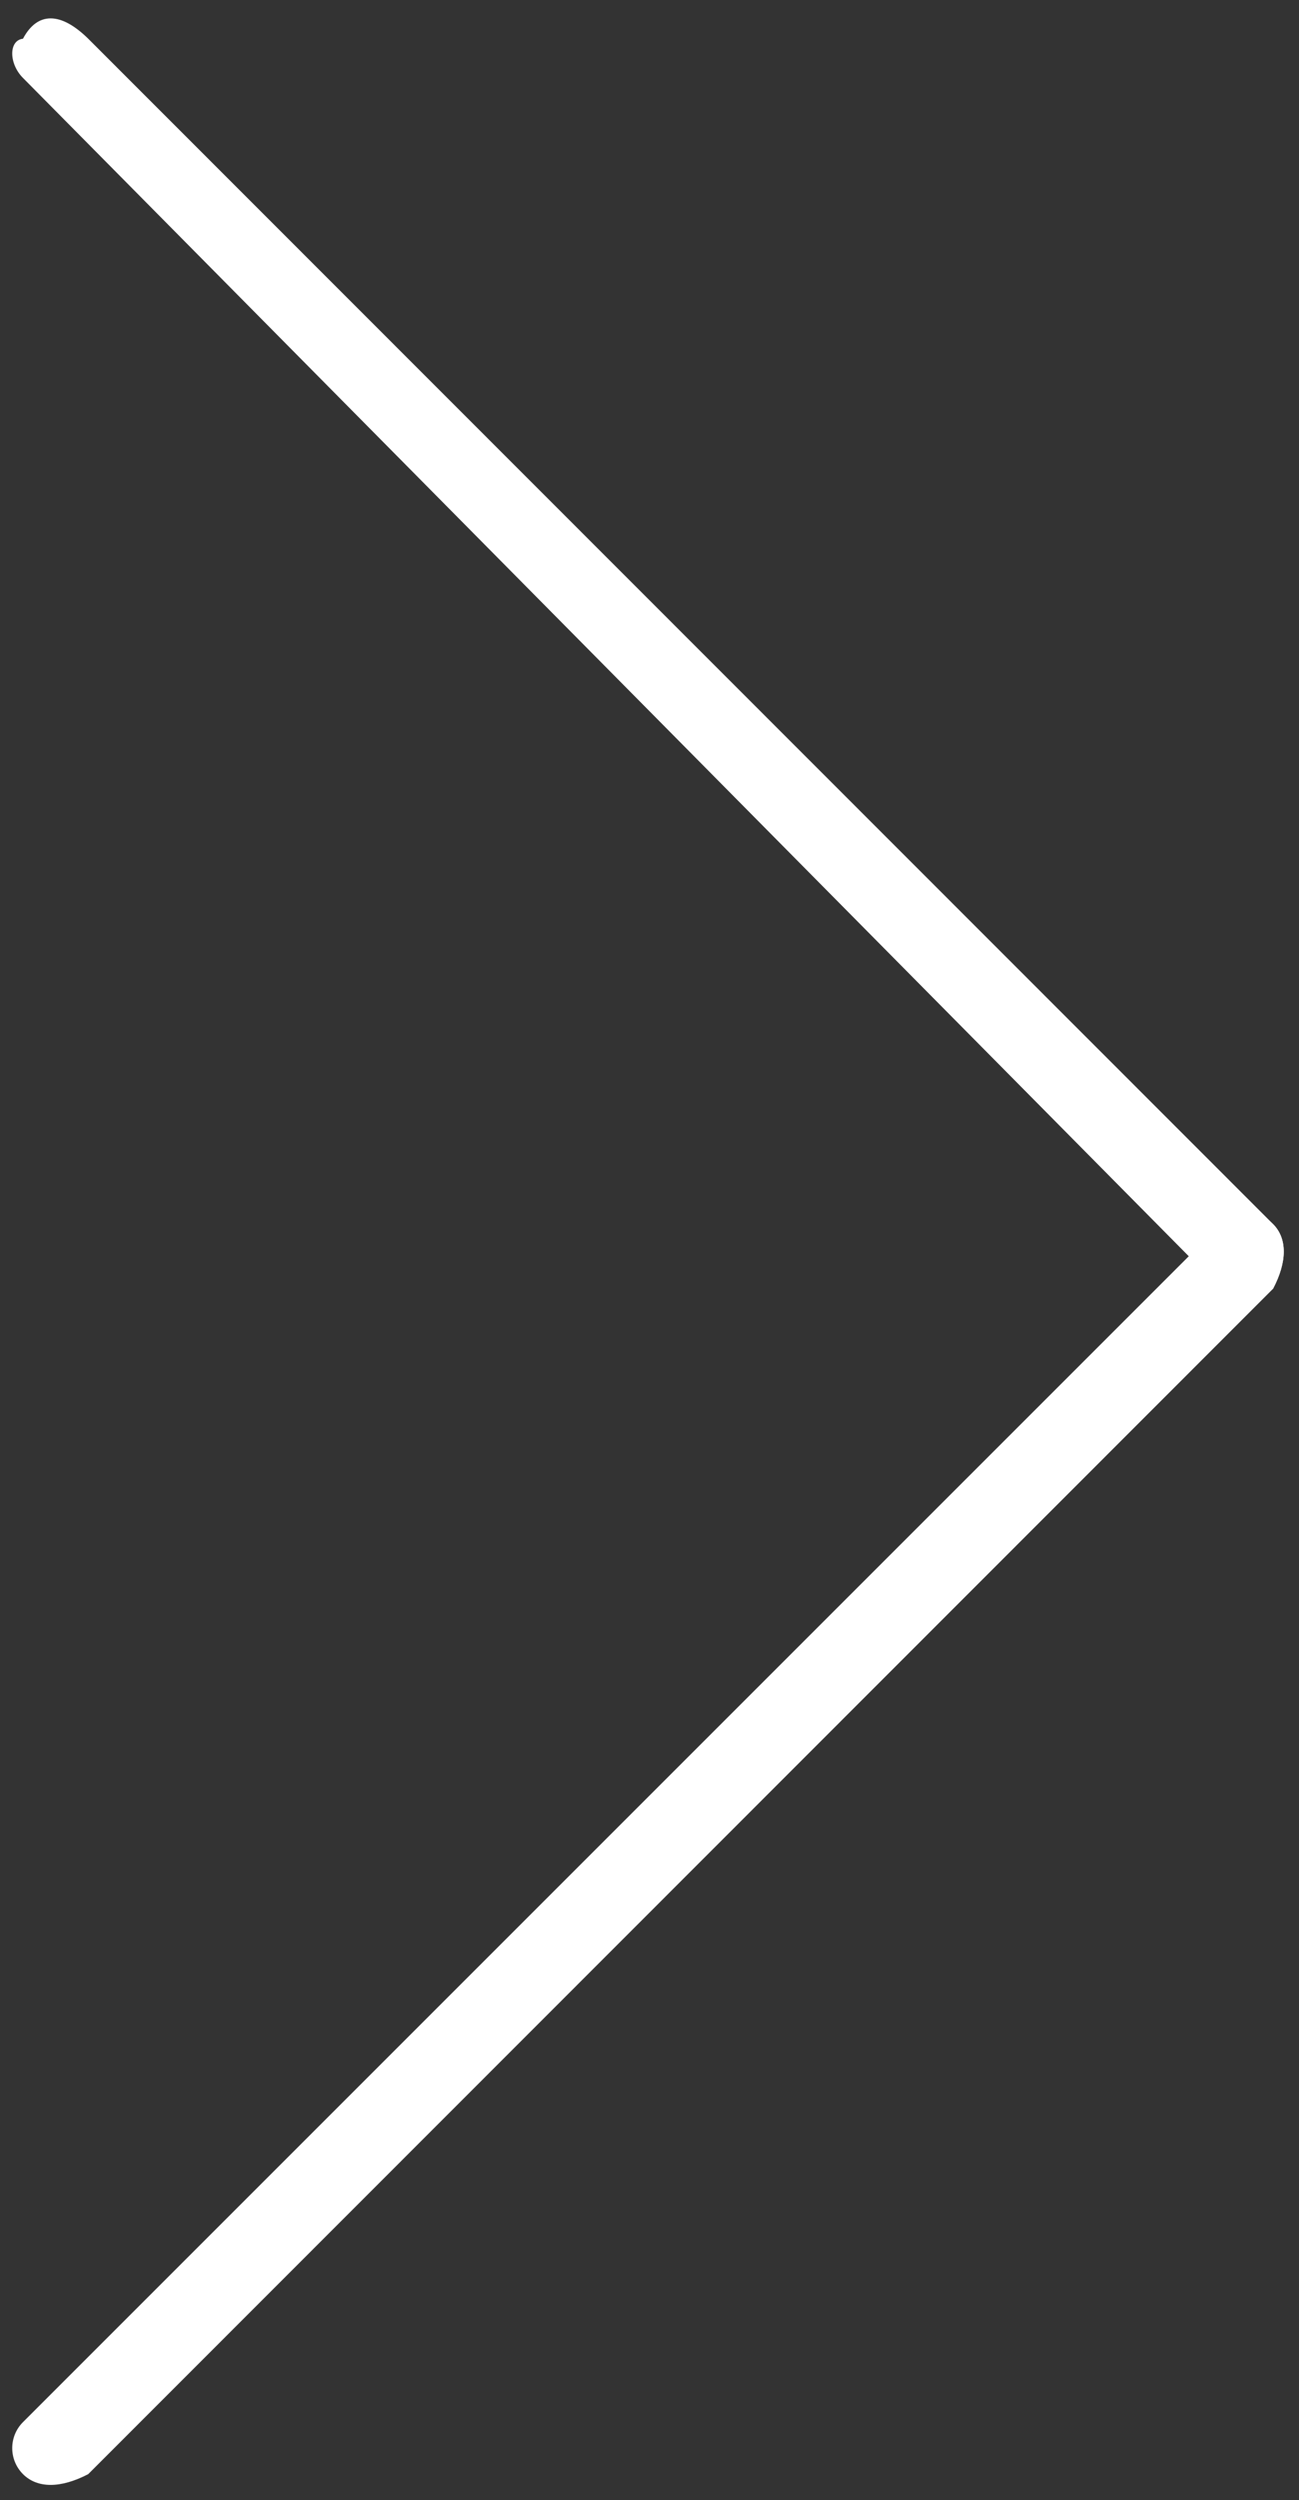
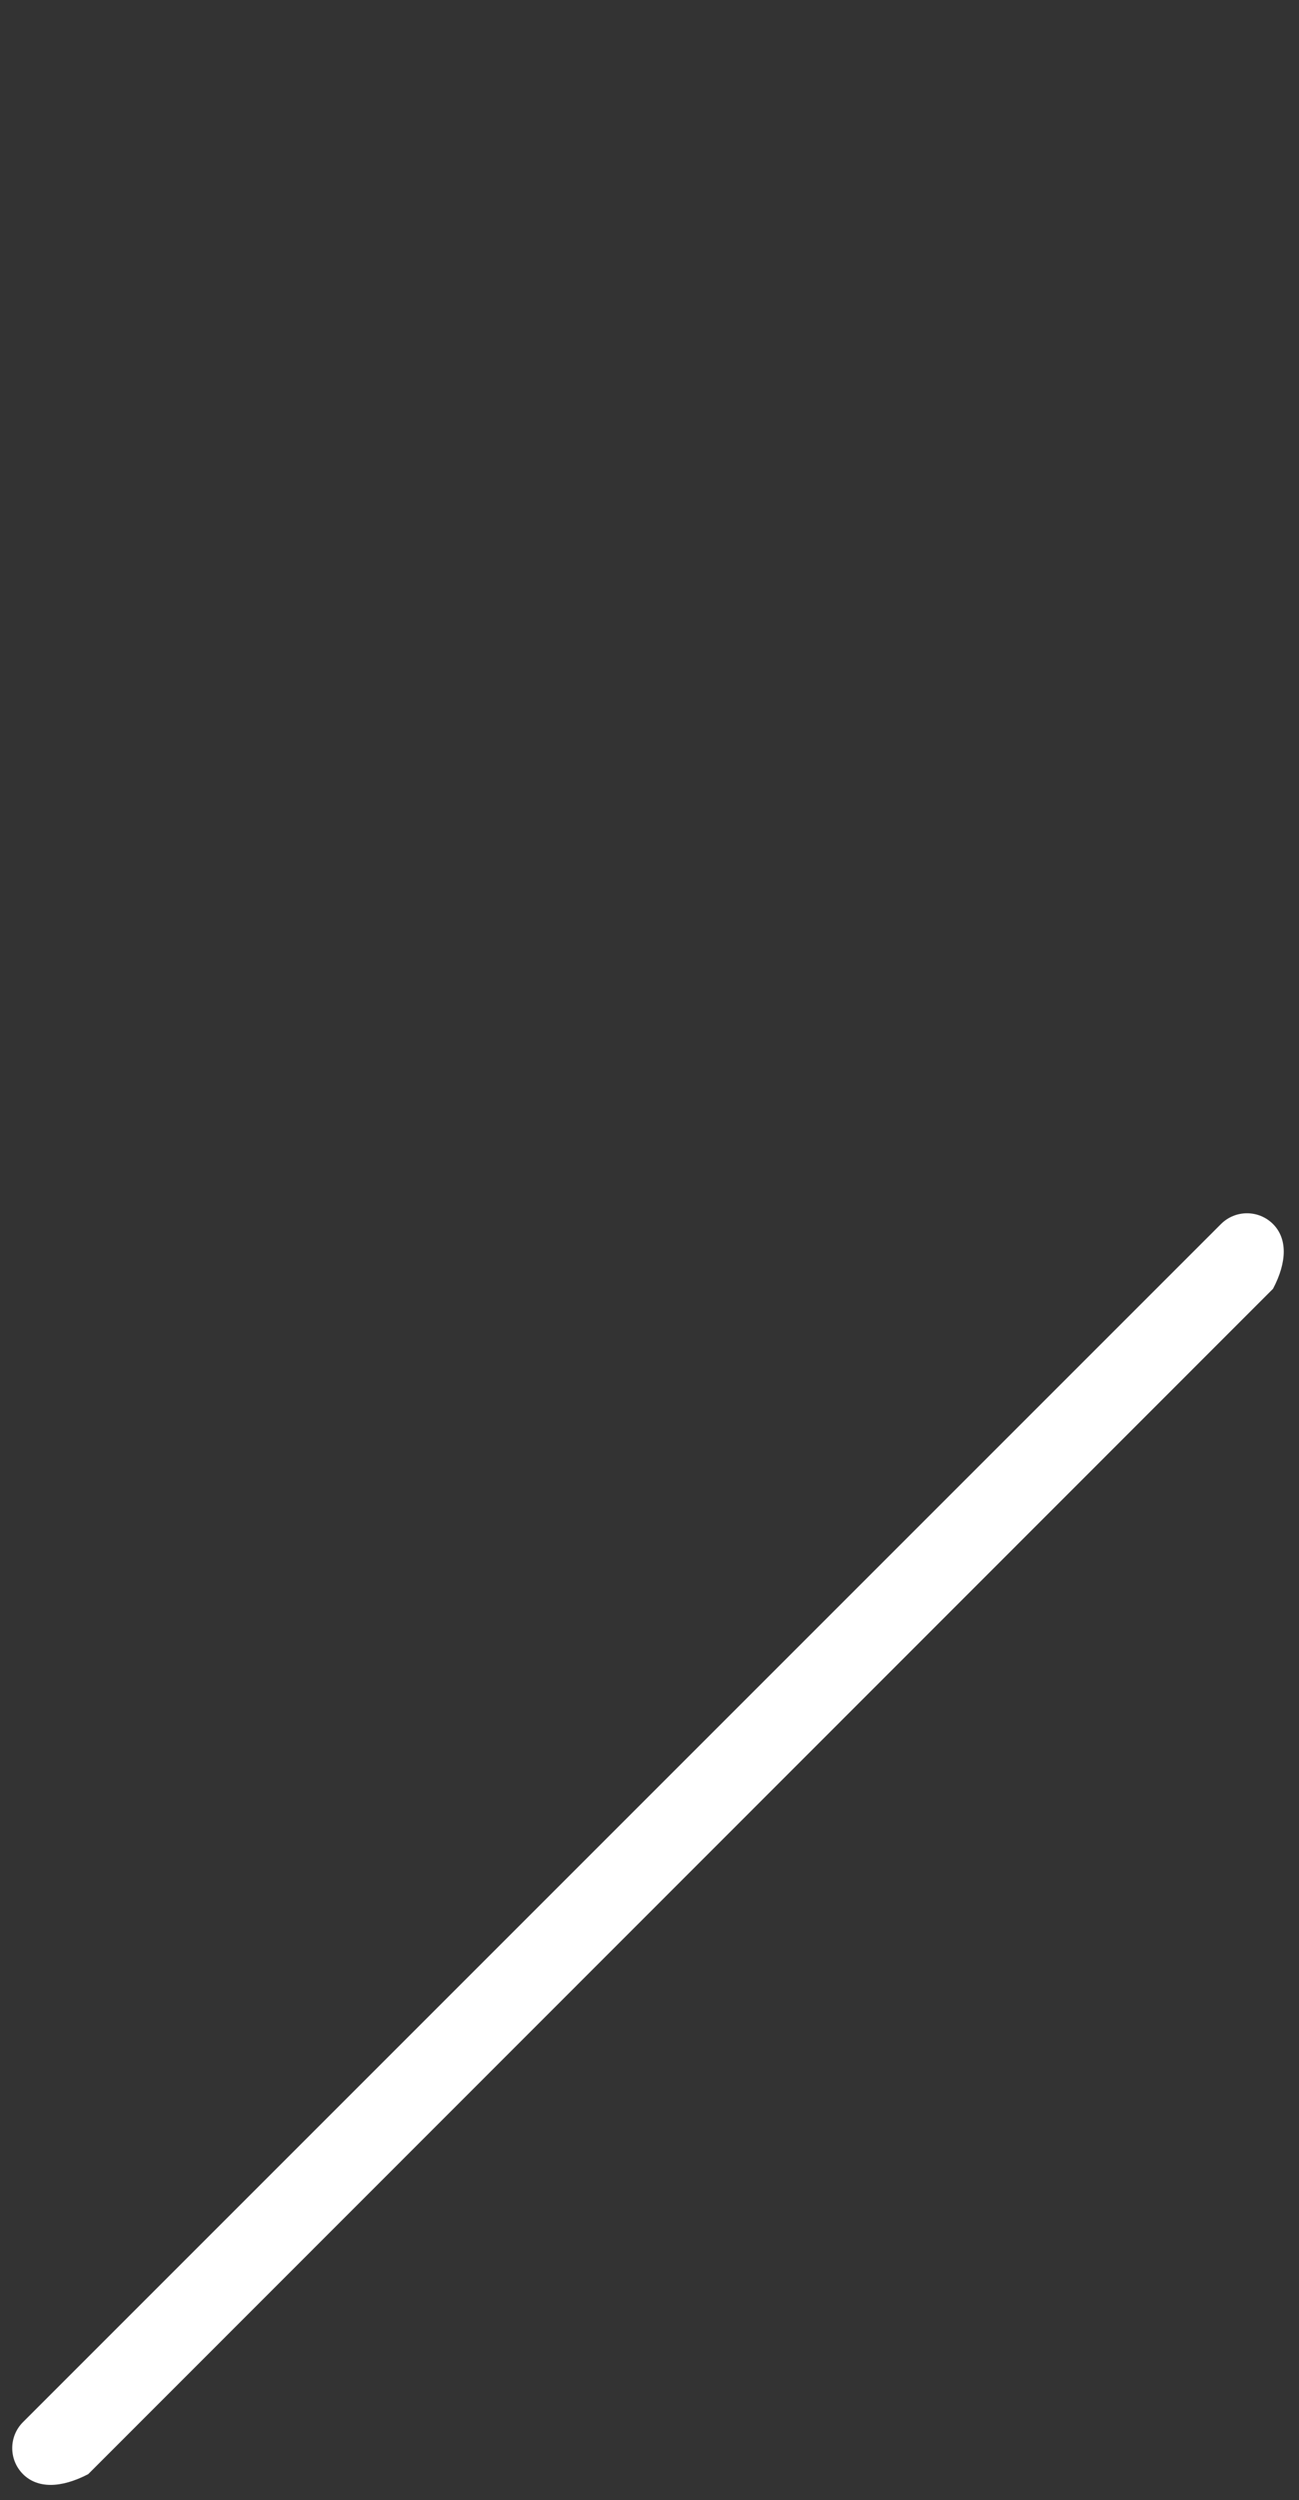
<svg xmlns="http://www.w3.org/2000/svg" width="53px" height="102px">
  <rect width="100%" height="100%" fill="#333333" stroke="none" />
  <path fill-rule="evenodd" fill="#ffffff" d="M51.939,49.937 C51.353,49.352 50.403,49.352 49.817,49.937 L0.938,98.816 L3.60,100.938 L51.939,52.58 C52.524,51.472 52.524,50.523 51.939,49.937 ZM0.938,98.816 C0.353,99.401 0.353,100.352 0.938,100.938 C1.524,101.524 2.474,101.524 3.60,100.938 L0.938,98.816 Z" />
-   <path fill-rule="evenodd" fill="#ffffff" d="M0.938,1.58 C0.353,1.644 0.353,2.594 0.938,3.180 L49.817,52.58 L51.939,49.937 L3.60,1.58 C2.474,0.473 1.524,0.473 0.938,1.58 ZM49.817,52.58 C50.403,52.645 51.353,52.645 51.939,52.58 C52.524,51.472 52.524,50.523 51.939,49.937 L49.817,52.58 Z" />
</svg>